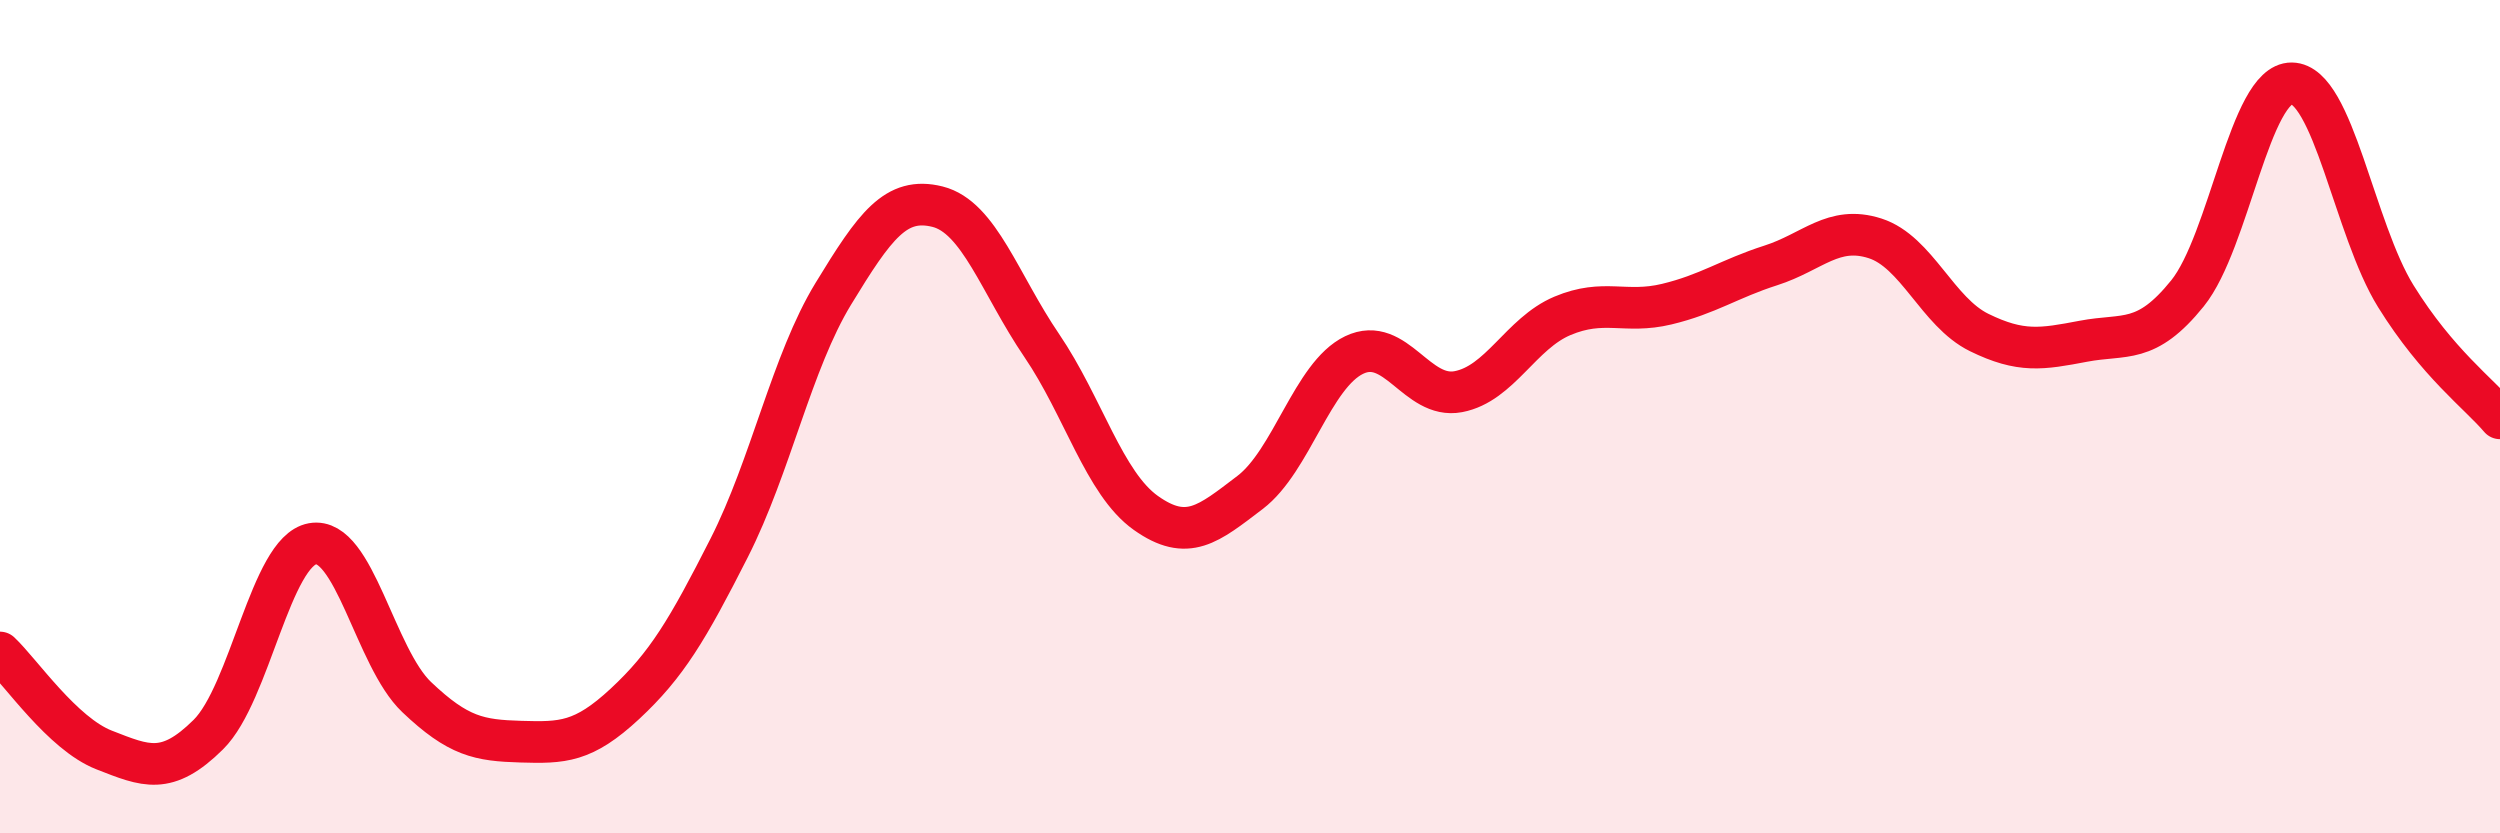
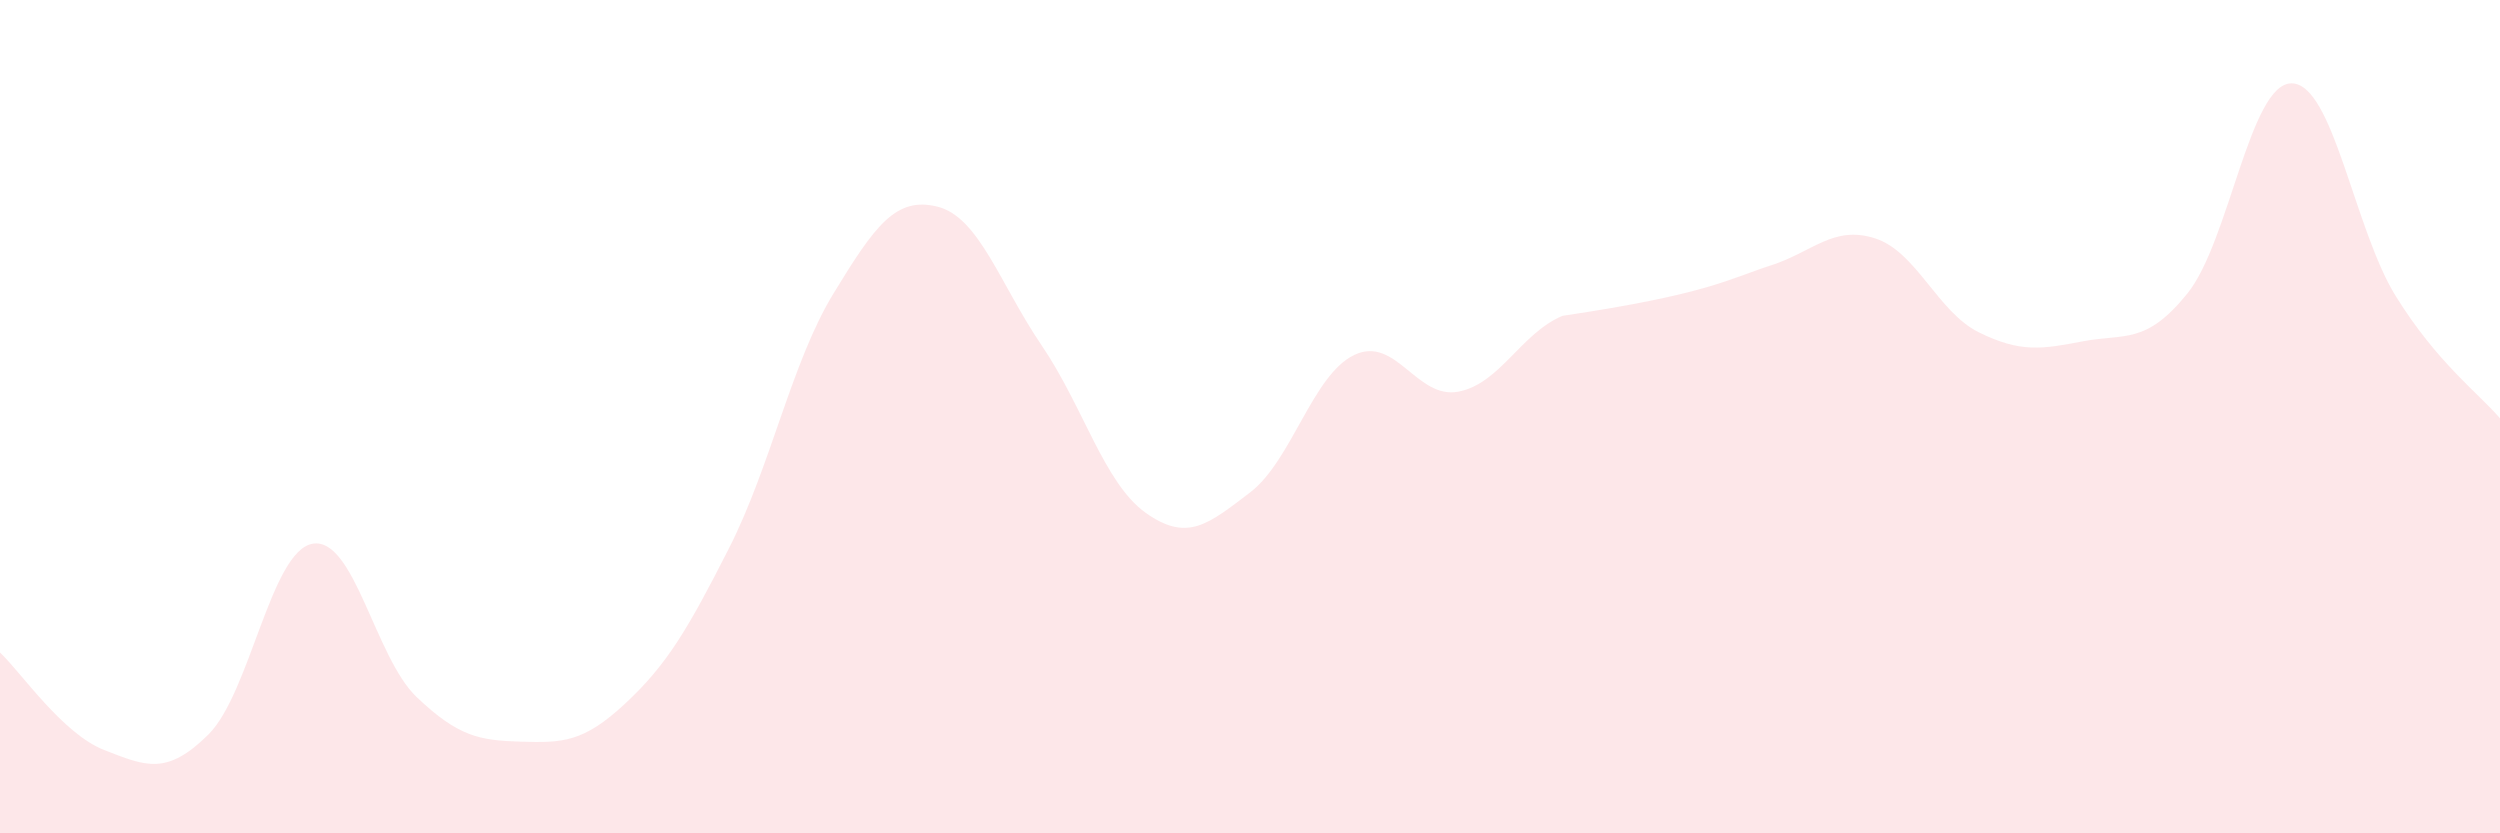
<svg xmlns="http://www.w3.org/2000/svg" width="60" height="20" viewBox="0 0 60 20">
-   <path d="M 0,15.66 C 0.5,16.13 1.5,17.61 2.5,18 C 3.5,18.39 4,18.62 5,17.63 C 6,16.64 6.5,13.23 7.5,13.05 C 8.5,12.87 9,15.78 10,16.73 C 11,17.68 11.5,17.77 12.5,17.8 C 13.5,17.83 14,17.82 15,16.89 C 16,15.96 16.5,15.12 17.5,13.15 C 18.5,11.18 19,8.69 20,7.05 C 21,5.41 21.5,4.71 22.5,4.96 C 23.5,5.21 24,6.82 25,8.29 C 26,9.76 26.5,11.6 27.5,12.31 C 28.5,13.02 29,12.58 30,11.82 C 31,11.06 31.5,9 32.5,8.52 C 33.5,8.04 34,9.59 35,9.4 C 36,9.21 36.5,8 37.5,7.58 C 38.5,7.16 39,7.54 40,7.3 C 41,7.06 41.5,6.69 42.5,6.37 C 43.5,6.05 44,5.4 45,5.72 C 46,6.04 46.5,7.49 47.5,7.98 C 48.5,8.47 49,8.38 50,8.19 C 51,8 51.5,8.28 52.5,7.04 C 53.5,5.8 54,1.99 55,2 C 56,2.01 56.5,5.5 57.5,7.11 C 58.5,8.72 59.5,9.45 60,10.04L60 20L0 20Z" fill="#EB0A25" opacity="0.1" stroke-linecap="round" stroke-linejoin="round" />
-   <path d="M 0,15.66 C 0.5,16.13 1.5,17.61 2.5,18 C 3.5,18.39 4,18.62 5,17.63 C 6,16.64 6.5,13.23 7.5,13.05 C 8.5,12.87 9,15.78 10,16.73 C 11,17.68 11.5,17.77 12.5,17.8 C 13.5,17.83 14,17.82 15,16.89 C 16,15.96 16.5,15.12 17.5,13.15 C 18.5,11.18 19,8.69 20,7.05 C 21,5.41 21.5,4.71 22.5,4.96 C 23.5,5.21 24,6.82 25,8.29 C 26,9.76 26.5,11.6 27.5,12.31 C 28.5,13.02 29,12.58 30,11.82 C 31,11.06 31.5,9 32.5,8.52 C 33.5,8.04 34,9.59 35,9.4 C 36,9.21 36.5,8 37.5,7.58 C 38.5,7.16 39,7.54 40,7.3 C 41,7.06 41.5,6.69 42.5,6.37 C 43.5,6.05 44,5.4 45,5.72 C 46,6.04 46.5,7.49 47.5,7.98 C 48.5,8.47 49,8.38 50,8.19 C 51,8 51.5,8.28 52.5,7.04 C 53.5,5.8 54,1.99 55,2 C 56,2.01 56.5,5.5 57.5,7.11 C 58.5,8.72 59.5,9.45 60,10.04" stroke="#EB0A25" stroke-width="1" fill="none" stroke-linecap="round" stroke-linejoin="round" />
+   <path d="M 0,15.66 C 0.5,16.13 1.5,17.61 2.5,18 C 3.5,18.39 4,18.62 5,17.63 C 6,16.64 6.5,13.23 7.5,13.05 C 8.5,12.87 9,15.78 10,16.73 C 11,17.68 11.5,17.77 12.5,17.8 C 13.5,17.83 14,17.82 15,16.89 C 16,15.96 16.5,15.12 17.5,13.15 C 18.5,11.18 19,8.69 20,7.05 C 21,5.41 21.5,4.71 22.5,4.96 C 23.5,5.21 24,6.82 25,8.29 C 26,9.76 26.5,11.6 27.5,12.31 C 28.5,13.02 29,12.58 30,11.82 C 31,11.06 31.5,9 32.5,8.52 C 33.5,8.04 34,9.59 35,9.4 C 36,9.21 36.5,8 37.5,7.58 C 41,7.06 41.5,6.69 42.5,6.37 C 43.5,6.05 44,5.4 45,5.72 C 46,6.04 46.5,7.49 47.5,7.98 C 48.5,8.47 49,8.38 50,8.19 C 51,8 51.5,8.28 52.5,7.04 C 53.5,5.8 54,1.99 55,2 C 56,2.01 56.5,5.5 57.5,7.11 C 58.5,8.72 59.5,9.45 60,10.04L60 20L0 20Z" fill="#EB0A25" opacity="0.1" stroke-linecap="round" stroke-linejoin="round" />
</svg>